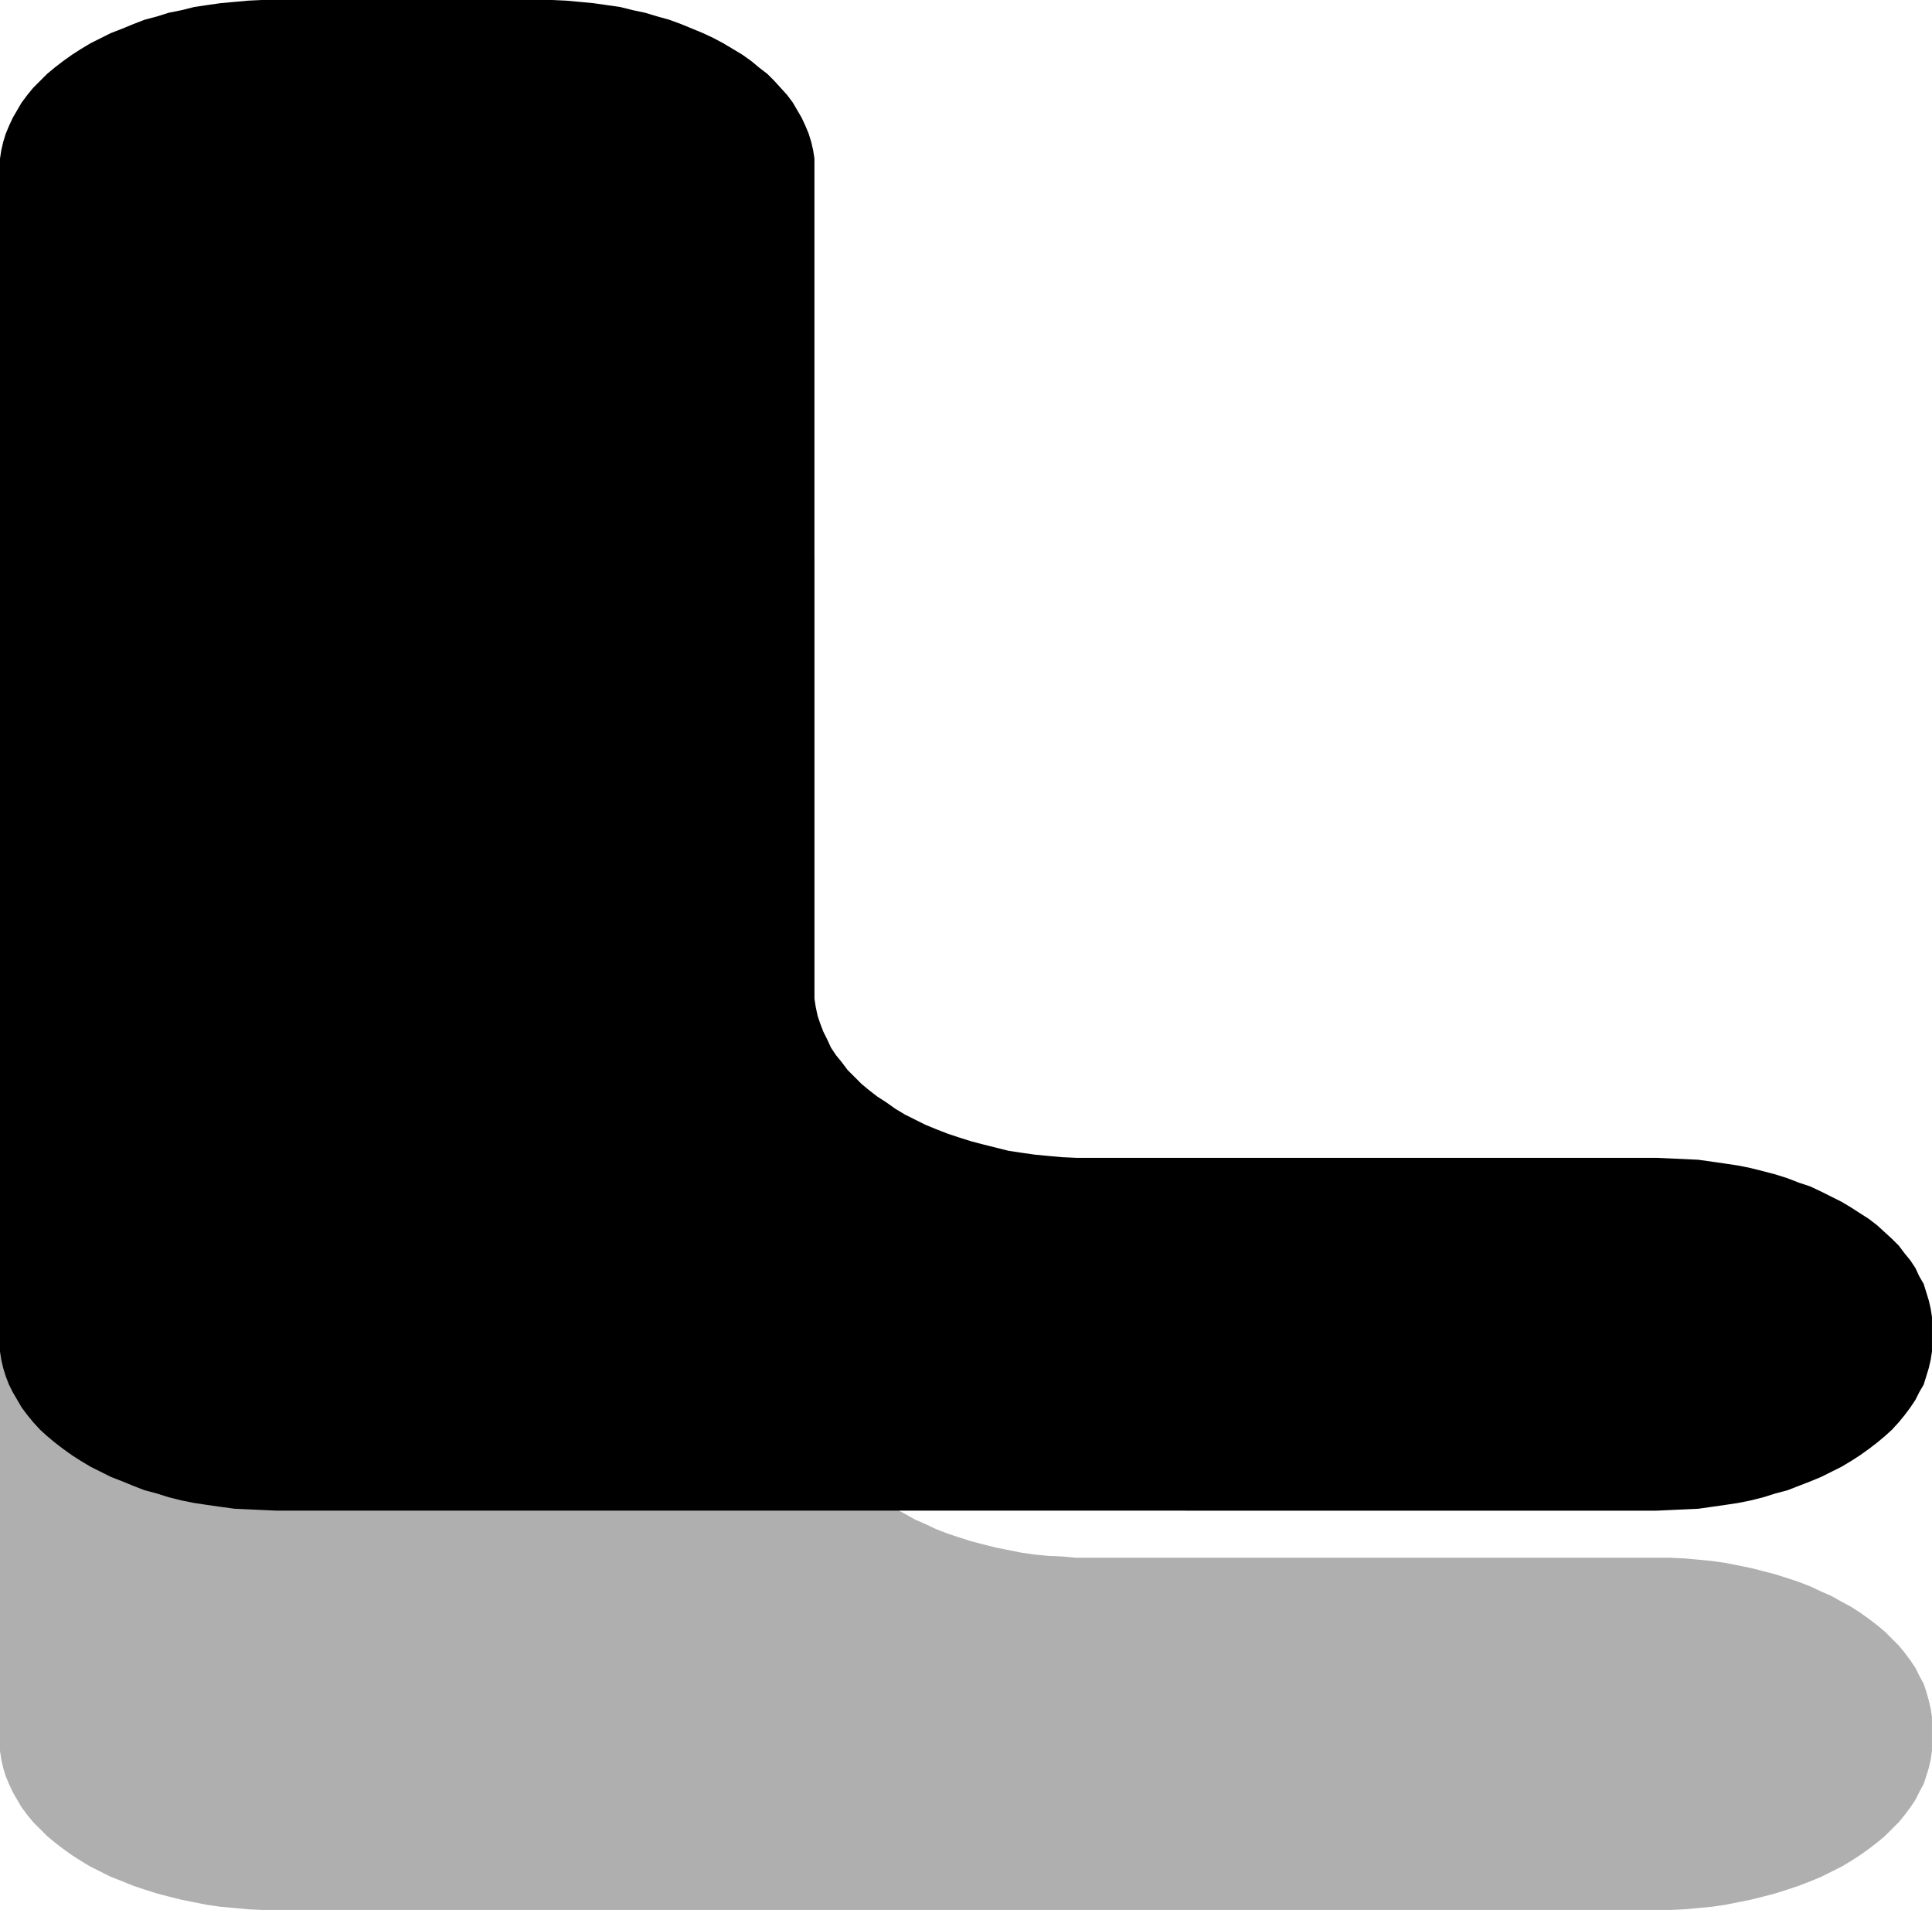
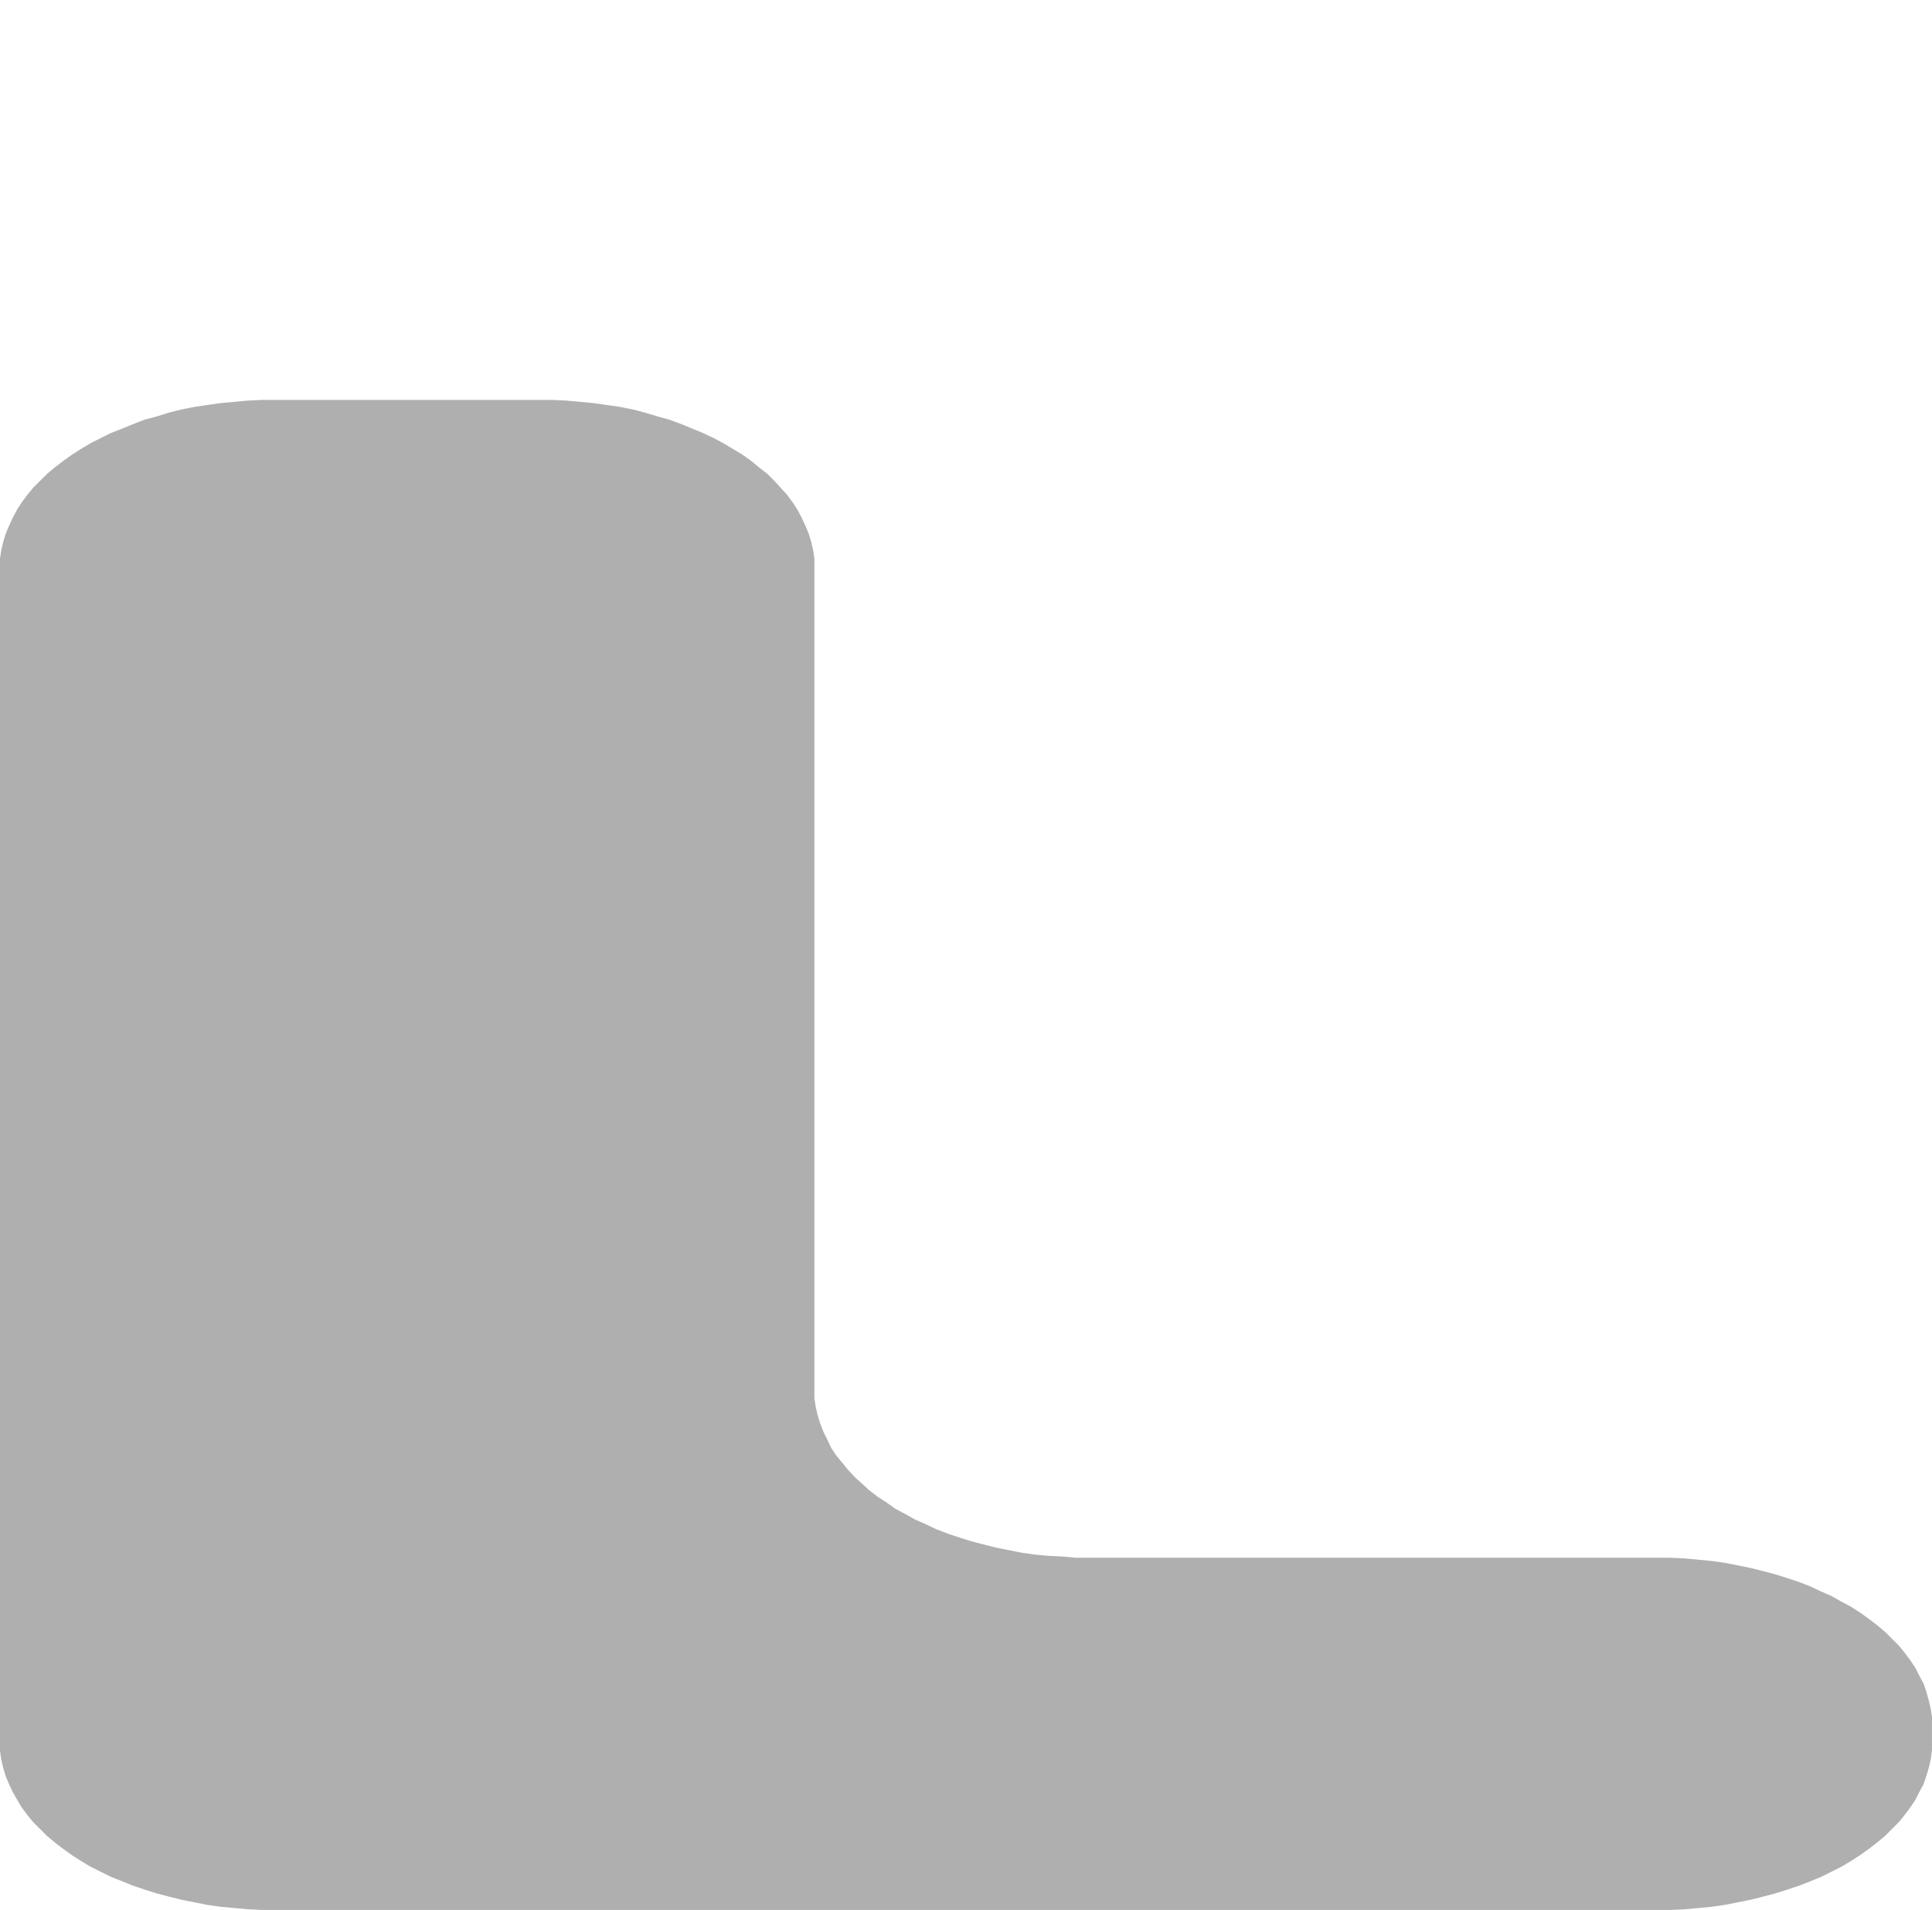
<svg xmlns="http://www.w3.org/2000/svg" xmlns:ns1="http://sodipodi.sourceforge.net/DTD/sodipodi-0.dtd" xmlns:ns2="http://www.inkscape.org/namespaces/inkscape" version="1.0" width="129.724mm" height="128.215mm" id="svg2" ns1:docname="Resurrection L.wmf">
  <ns1:namedview id="namedview2" pagecolor="#ffffff" bordercolor="#000000" borderopacity="0.25" ns2:showpageshadow="2" ns2:pageopacity="0.0" ns2:pagecheckerboard="0" ns2:deskcolor="#d1d1d1" ns2:document-units="mm" />
  <defs id="defs1">
    <pattern id="WMFhbasepattern" patternUnits="userSpaceOnUse" width="6" height="6" x="0" y="0" />
  </defs>
  <path style="fill:#afafaf;fill-opacity:1;fill-rule:evenodd;stroke:none" d="m 70.134,484.591 h -3.717 l -3.394,-0.162 -3.555,-0.323 -3.555,-0.323 -3.394,-0.485 -3.232,-0.646 -3.232,-0.646 -3.232,-0.808 -3.07,-0.808 -3.07,-0.97 -2.909,-0.97 -2.747,-1.131 -2.909,-1.131 -2.586,-1.293 -2.586,-1.293 -2.424,-1.454 -2.262,-1.454 -2.262,-1.616 -2.101,-1.616 -1.939,-1.616 -1.778,-1.777 -1.778,-1.777 -1.454,-1.777 -1.454,-1.939 -1.131,-1.939 -1.131,-1.939 -0.97,-2.101 -0.808,-1.939 -0.646,-2.101 -0.485,-2.101 L 0,444.195 v -2.101 -298.123 -2.262 l 0.323,-2.101 0.485,-2.101 0.646,-2.101 0.808,-1.939 0.97,-2.101 1.131,-2.101 1.131,-1.777 1.454,-1.939 1.454,-1.777 1.778,-1.777 1.778,-1.777 1.939,-1.616 2.101,-1.616 2.262,-1.616 2.262,-1.454 2.424,-1.454 2.586,-1.293 2.586,-1.293 2.909,-1.131 2.747,-1.131 2.909,-1.131 3.07,-0.808 3.07,-0.97 3.232,-0.808 3.232,-0.646 3.232,-0.485 3.394,-0.485 3.555,-0.323 3.555,-0.323 3.394,-0.162 h 3.717 66.418 3.555 l 3.555,0.162 3.555,0.323 3.394,0.323 3.394,0.485 3.394,0.485 3.232,0.646 3.07,0.808 3.232,0.97 2.909,0.808 3.07,1.131 2.747,1.131 2.747,1.131 2.747,1.293 2.424,1.293 2.424,1.454 2.424,1.454 2.262,1.616 1.939,1.616 2.101,1.616 1.778,1.777 1.616,1.777 1.616,1.777 1.454,1.939 1.131,1.777 1.131,2.101 0.97,2.101 0.808,1.939 0.646,2.101 0.485,2.101 0.323,2.101 v 2.262 208.605 2.262 l 0.323,2.101 0.485,2.101 0.646,2.101 0.808,2.101 0.97,1.939 0.97,2.101 1.293,1.939 1.454,1.777 1.454,1.777 1.778,1.939 1.778,1.616 1.939,1.777 2.101,1.616 2.262,1.454 2.262,1.616 2.424,1.293 2.586,1.454 2.586,1.131 2.747,1.293 2.909,1.131 2.909,0.97 3.07,0.97 3.07,0.808 3.232,0.808 3.232,0.646 3.232,0.646 3.394,0.485 3.394,0.323 3.555,0.162 3.555,0.323 h 3.555 143.662 3.555 l 3.555,0.162 3.555,0.323 3.394,0.323 3.394,0.485 3.232,0.646 3.232,0.646 3.232,0.808 3.07,0.808 3.07,0.97 2.909,0.97 2.909,1.131 2.747,1.293 2.586,1.131 2.586,1.454 2.424,1.293 2.262,1.454 2.262,1.616 2.101,1.616 1.939,1.616 1.778,1.777 1.778,1.777 1.454,1.777 1.454,1.939 1.293,1.939 0.97,1.939 1.131,2.101 0.646,1.939 0.646,2.262 0.485,2.101 0.323,2.101 v 2.101 4.363 2.101 l -0.323,2.262 -0.485,2.101 -0.646,2.101 -0.646,1.939 -1.131,2.101 -0.97,1.939 -1.293,1.939 -1.454,1.939 -1.454,1.777 -1.778,1.777 -1.778,1.777 -1.939,1.616 -2.101,1.616 -2.262,1.616 -2.262,1.454 -2.424,1.454 -2.586,1.293 -2.586,1.293 -2.747,1.131 -2.909,1.131 -2.909,0.97 -3.07,0.97 -3.07,0.808 -3.232,0.808 -3.232,0.646 -3.232,0.646 -3.394,0.485 -3.394,0.323 -3.555,0.323 -3.555,0.162 h -3.555 z" id="path1" />
-   <path style="fill:#000000;fill-opacity:1;fill-rule:evenodd;stroke:none" d="m 70.134,383.278 -3.717,-0.162 -3.394,-0.162 -3.555,-0.162 -3.555,-0.485 -3.394,-0.485 -3.232,-0.485 -3.232,-0.646 -3.232,-0.808 -3.07,-0.97 -3.07,-0.808 -2.909,-1.131 -2.747,-1.131 -2.909,-1.131 -2.586,-1.293 -2.586,-1.293 -2.424,-1.454 -2.262,-1.454 -2.262,-1.616 -2.101,-1.616 -1.939,-1.616 -1.778,-1.616 L 8.403,360.817 6.949,359.04 5.494,357.101 4.363,355.162 3.232,353.223 2.262,351.284 1.454,349.183 0.808,347.083 0.323,344.982 0,342.882 V 340.619 42.497 40.234 L 0.323,38.134 0.808,36.033 1.454,33.933 2.262,31.994 3.232,29.893 4.363,27.954 5.494,26.015 6.949,24.076 8.403,22.299 10.181,20.521 11.958,18.744 13.898,17.128 15.998,15.512 18.261,13.896 20.523,12.442 22.947,10.988 25.533,9.695 28.118,8.402 31.027,7.271 33.774,6.14 36.683,5.009 39.754,4.201 42.824,3.232 46.056,2.585 49.288,1.777 52.52,1.293 55.914,0.808 59.469,0.485 63.024,0.162 66.418,0 h 3.717 66.418 3.555 l 3.555,0.162 3.555,0.323 3.394,0.323 3.394,0.485 3.394,0.485 3.232,0.808 3.07,0.646 3.232,0.97 2.909,0.808 3.07,1.131 2.747,1.131 2.747,1.131 2.747,1.293 2.424,1.293 2.424,1.454 2.424,1.454 2.262,1.616 1.939,1.616 2.101,1.616 1.778,1.777 1.616,1.777 1.616,1.777 1.454,1.939 1.131,1.939 1.131,1.939 0.97,2.101 0.808,1.939 0.646,2.101 0.485,2.101 0.323,2.101 v 2.262 208.605 2.262 l 0.323,2.101 0.485,2.262 0.646,1.939 0.808,2.101 0.97,1.939 0.97,2.101 1.293,1.939 1.454,1.777 1.454,1.939 1.778,1.777 1.778,1.777 1.939,1.616 2.101,1.616 2.262,1.454 2.262,1.616 2.424,1.454 2.586,1.293 2.586,1.293 2.747,1.131 2.909,1.131 2.909,0.97 3.07,0.97 3.07,0.808 3.232,0.808 3.232,0.808 3.232,0.485 3.394,0.485 3.394,0.323 3.555,0.323 3.555,0.162 h 3.555 143.662 l 3.555,0.162 3.555,0.162 3.555,0.162 3.394,0.485 3.394,0.485 3.232,0.485 3.232,0.646 3.232,0.808 3.07,0.808 3.07,0.97 2.909,1.131 2.909,0.97 2.747,1.293 2.586,1.293 2.586,1.293 2.424,1.454 2.262,1.454 2.262,1.454 2.101,1.616 1.939,1.777 1.778,1.616 1.778,1.777 1.454,1.939 1.454,1.777 1.293,1.939 0.97,2.101 1.131,1.939 0.646,2.101 0.646,2.101 0.485,2.101 0.323,2.101 v 2.262 4.201 2.262 l -0.323,2.101 -0.485,2.101 -0.646,2.101 -0.646,2.101 -1.131,1.939 -0.97,1.939 -1.293,1.939 -1.454,1.939 -1.454,1.777 -1.778,1.939 -1.778,1.616 -1.939,1.616 -2.101,1.616 -2.262,1.616 -2.262,1.454 -2.424,1.454 -2.586,1.293 -2.586,1.293 -2.747,1.131 -2.909,1.131 -2.909,1.131 -3.07,0.808 -3.07,0.97 -3.232,0.808 -3.232,0.646 -3.232,0.485 -3.394,0.485 -3.394,0.485 -3.555,0.162 -3.555,0.162 -3.555,0.162 z" id="path2" />
</svg>